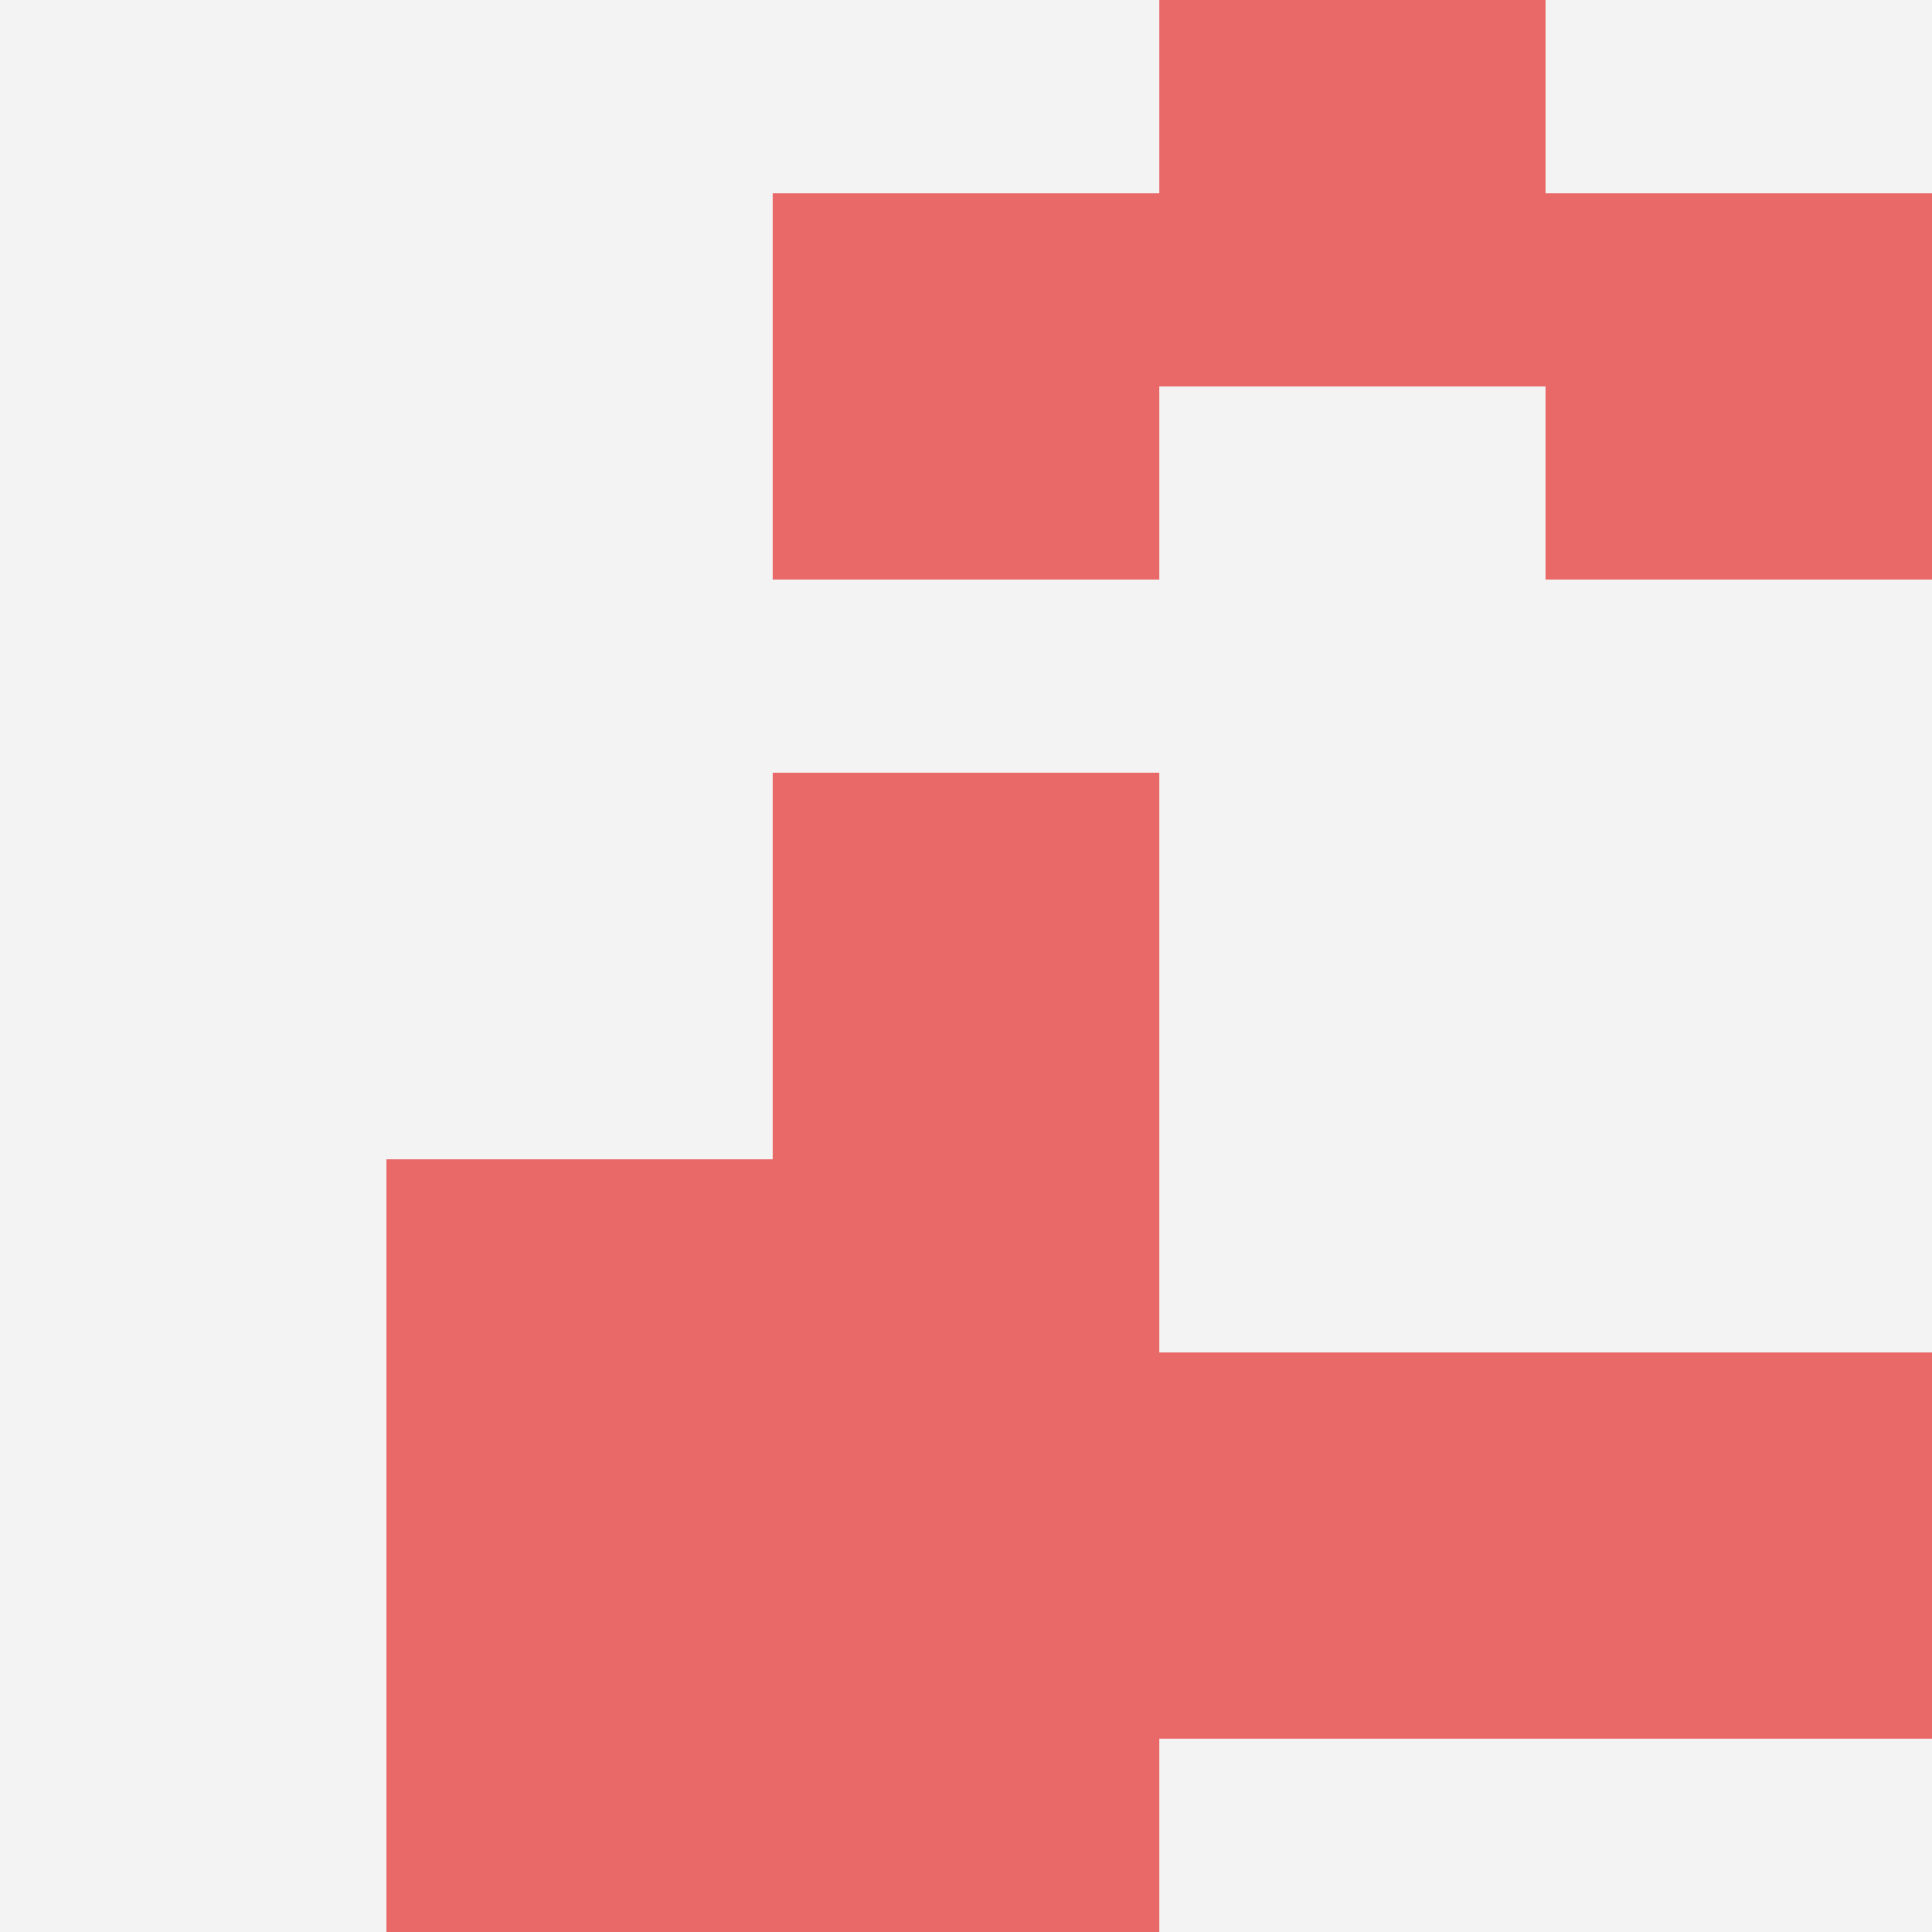
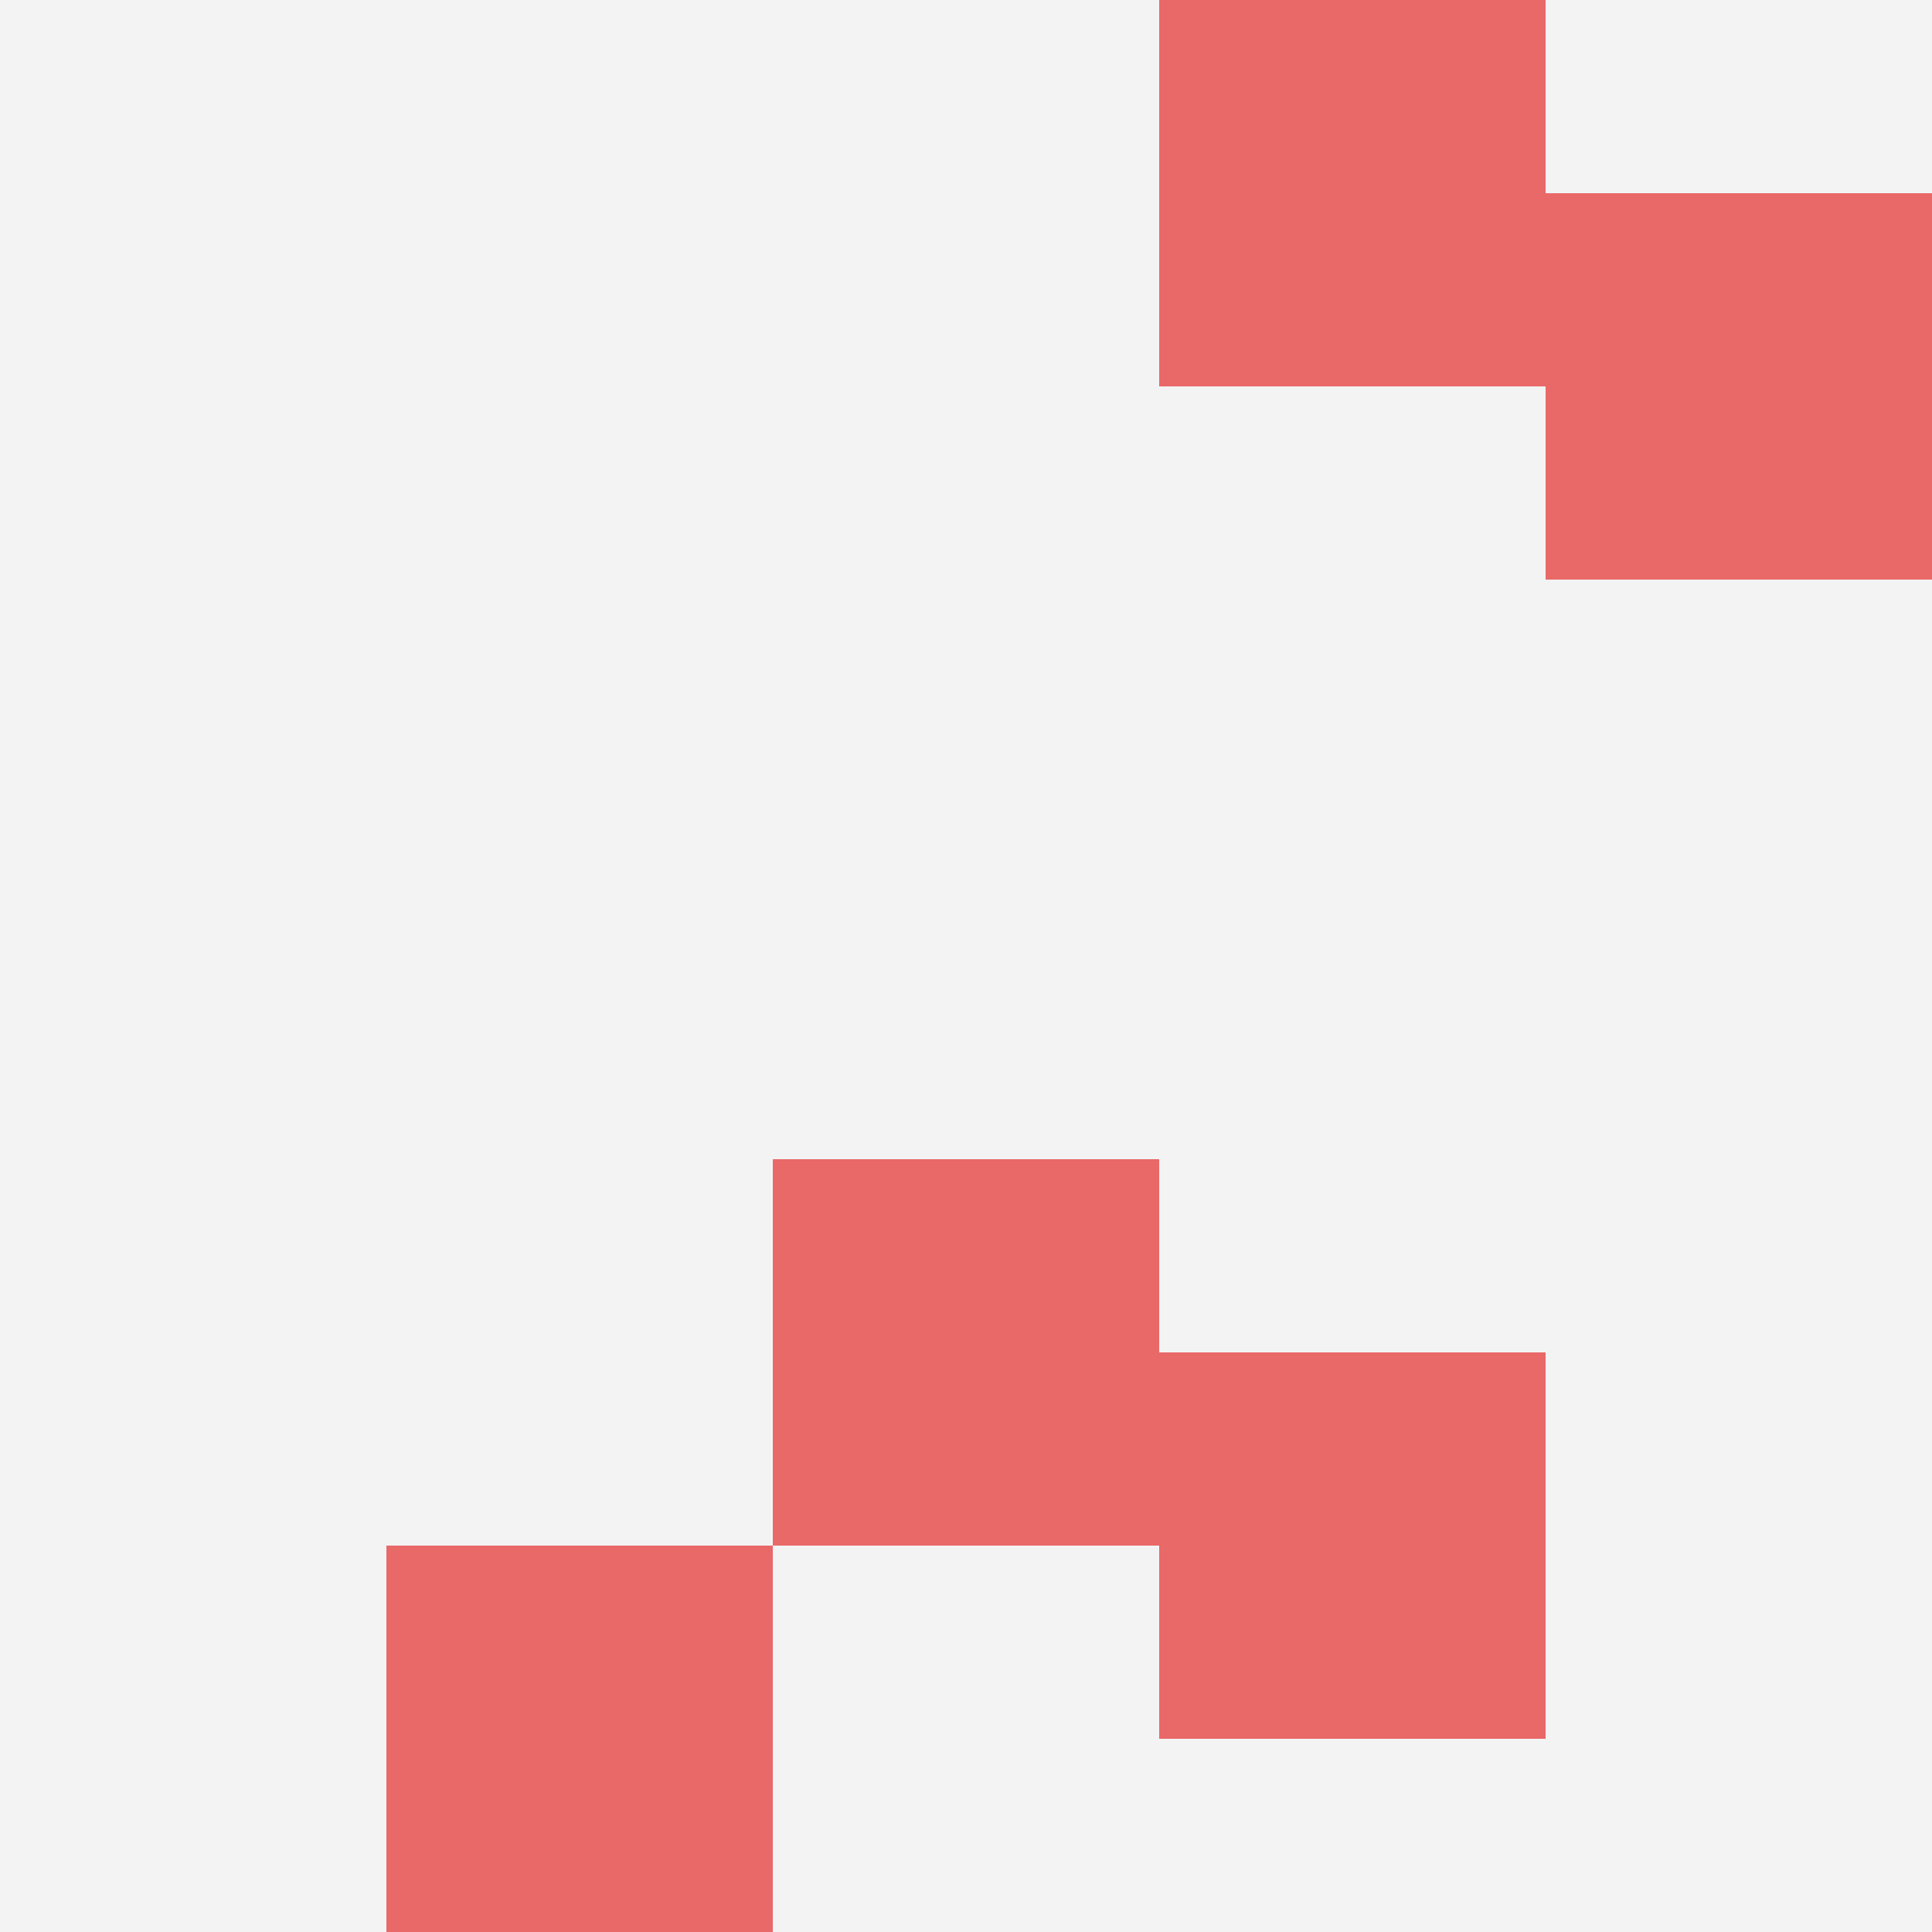
<svg xmlns="http://www.w3.org/2000/svg" id="ten-svg" preserveAspectRatio="xMinYMin meet" viewBox="0 0 10 10">
  <rect x="0" y="0" width="10" height="10" fill="#F3F3F3" />
  <rect class="t" x="2" y="8" />
-   <rect class="t" x="8" y="7" />
-   <rect class="t" x="4" y="4" />
-   <rect class="t" x="4" y="8" />
  <rect class="t" x="6" y="7" />
  <rect class="t" x="6" y="0" />
-   <rect class="t" x="4" y="1" />
  <rect class="t" x="8" y="1" />
-   <rect class="t" x="2" y="6" />
  <rect class="t" x="4" y="6" />
  <style>.t{width:2px;height:2px;fill:#E96868} #ten-svg{shape-rendering:crispedges;}</style>
</svg>